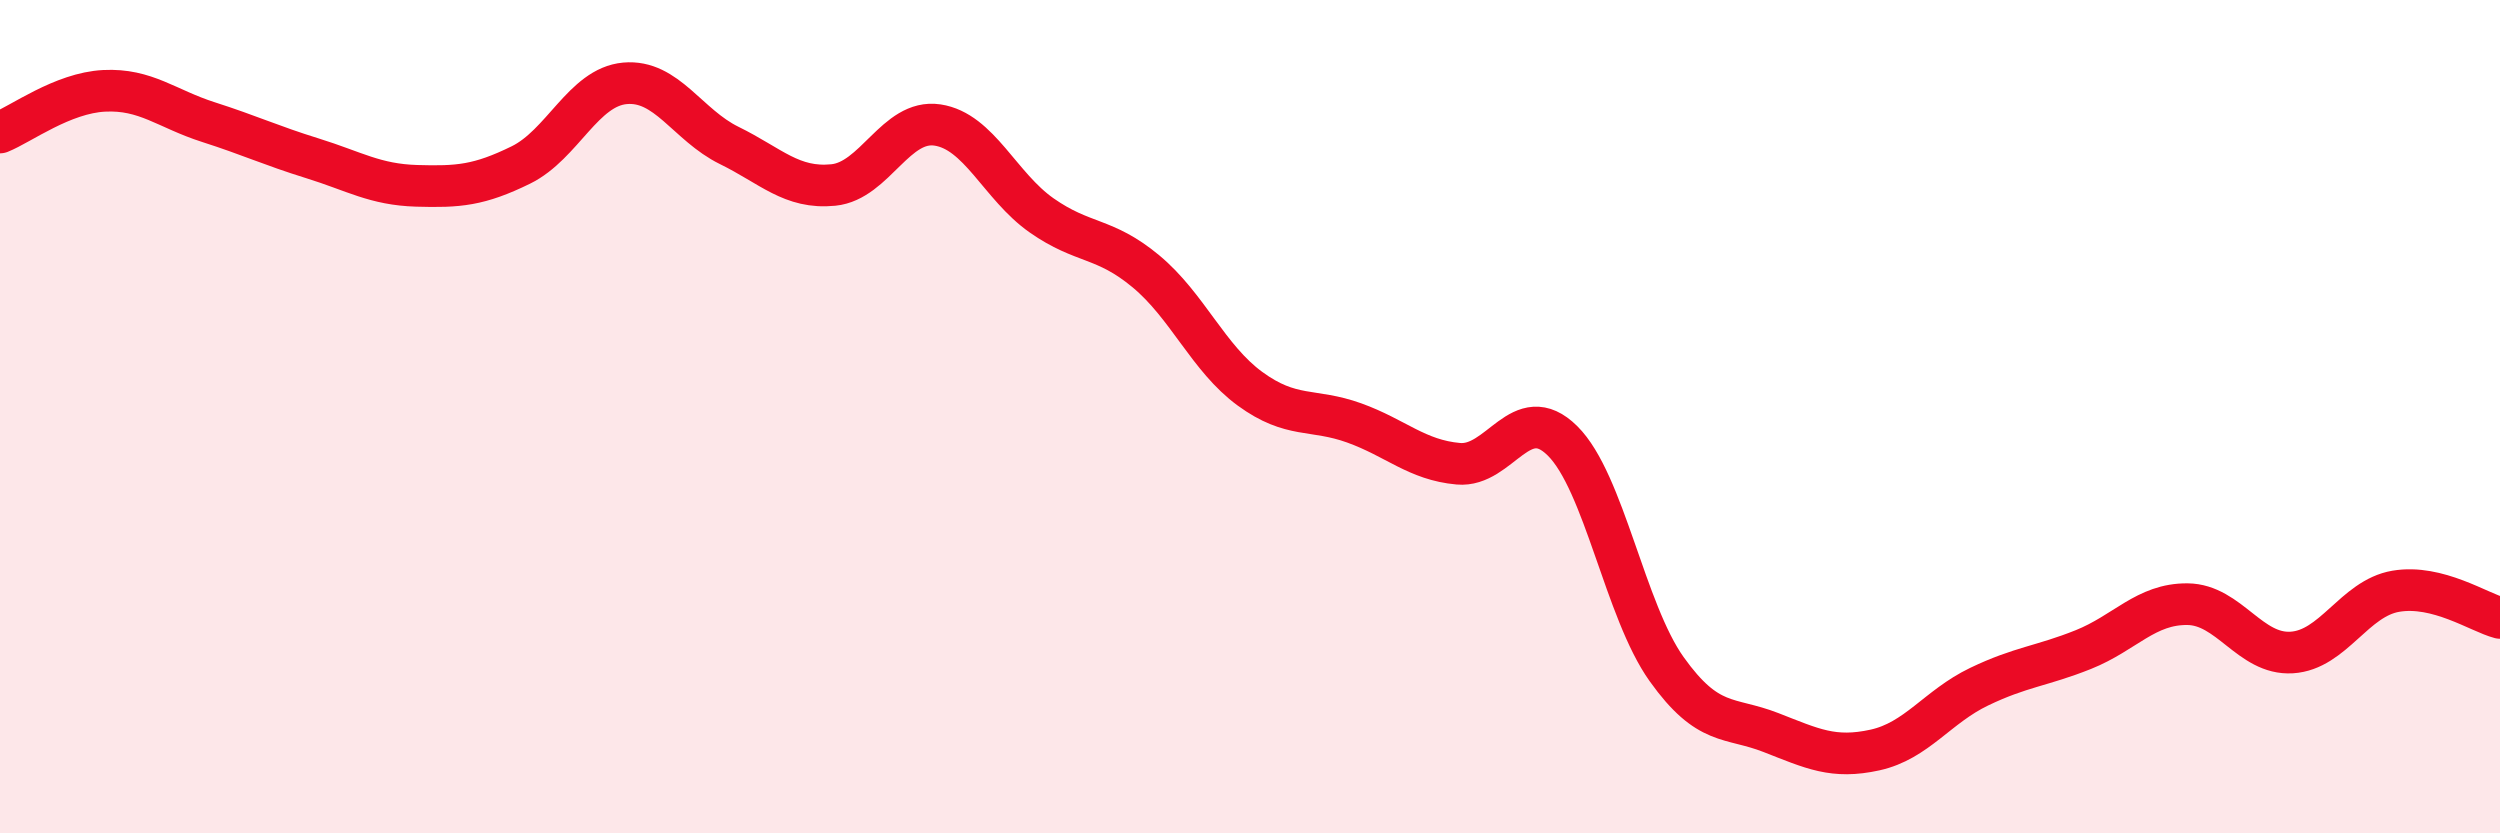
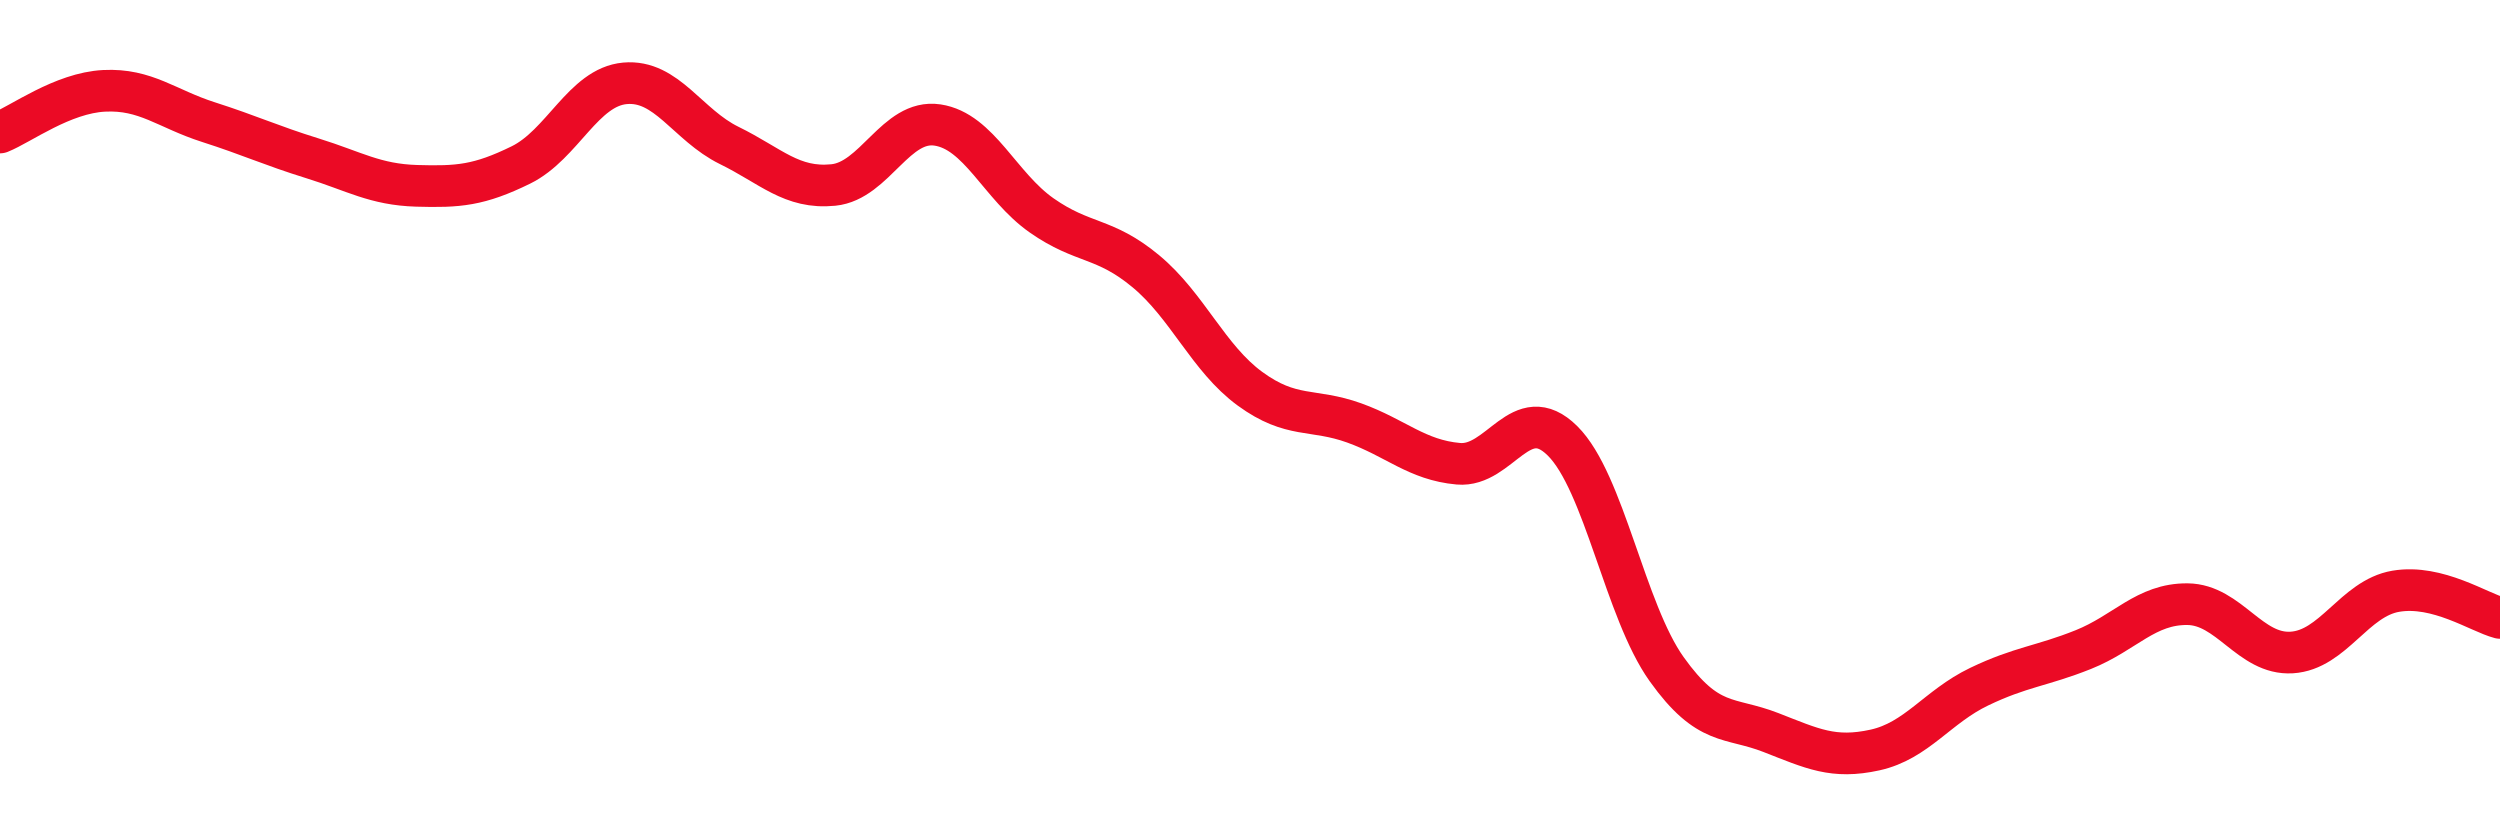
<svg xmlns="http://www.w3.org/2000/svg" width="60" height="20" viewBox="0 0 60 20">
-   <path d="M 0,3.18 C 0.5,2.98 1.5,2.23 2.5,2.18 C 3.5,2.13 4,2.61 5,2.93 C 6,3.25 6.5,3.49 7.5,3.8 C 8.5,4.11 9,4.43 10,4.46 C 11,4.49 11.5,4.45 12.5,3.96 C 13.5,3.47 14,2.09 15,2 C 16,1.91 16.5,3 17.5,3.49 C 18.5,3.98 19,4.54 20,4.44 C 21,4.34 21.5,2.85 22.5,3 C 23.5,3.15 24,4.47 25,5.17 C 26,5.87 26.5,5.68 27.5,6.51 C 28.5,7.34 29,8.6 30,9.33 C 31,10.06 31.5,9.79 32.5,10.15 C 33.5,10.51 34,11.04 35,11.13 C 36,11.22 36.5,9.59 37.5,10.58 C 38.5,11.57 39,14.66 40,16.06 C 41,17.46 41.5,17.19 42.5,17.58 C 43.5,17.97 44,18.22 45,18 C 46,17.78 46.5,16.96 47.5,16.48 C 48.5,16 49,15.99 50,15.59 C 51,15.19 51.5,14.49 52.5,14.5 C 53.5,14.51 54,15.72 55,15.66 C 56,15.6 56.5,14.36 57.5,14.19 C 58.5,14.02 59.5,14.7 60,14.83L60 20L0 20Z" fill="#EB0A25" opacity="0.1" stroke-linecap="round" stroke-linejoin="round" />
  <path d="M 0,3.18 C 0.5,2.98 1.5,2.23 2.5,2.18 C 3.5,2.13 4,2.61 5,2.93 C 6,3.25 6.5,3.49 7.5,3.8 C 8.5,4.11 9,4.43 10,4.46 C 11,4.49 11.5,4.45 12.5,3.96 C 13.5,3.47 14,2.09 15,2 C 16,1.91 16.5,3 17.5,3.49 C 18.5,3.98 19,4.54 20,4.44 C 21,4.34 21.5,2.85 22.5,3 C 23.5,3.15 24,4.47 25,5.17 C 26,5.87 26.5,5.68 27.5,6.51 C 28.5,7.34 29,8.6 30,9.33 C 31,10.06 31.5,9.79 32.5,10.15 C 33.5,10.51 34,11.04 35,11.13 C 36,11.22 36.5,9.59 37.5,10.58 C 38.5,11.57 39,14.66 40,16.06 C 41,17.46 41.5,17.19 42.5,17.58 C 43.5,17.97 44,18.22 45,18 C 46,17.78 46.5,16.96 47.5,16.48 C 48.5,16 49,15.99 50,15.59 C 51,15.19 51.5,14.49 52.5,14.5 C 53.5,14.51 54,15.72 55,15.66 C 56,15.6 56.5,14.36 57.5,14.19 C 58.5,14.02 59.5,14.7 60,14.83" stroke="#EB0A25" stroke-width="1" fill="none" stroke-linecap="round" stroke-linejoin="round" />
</svg>